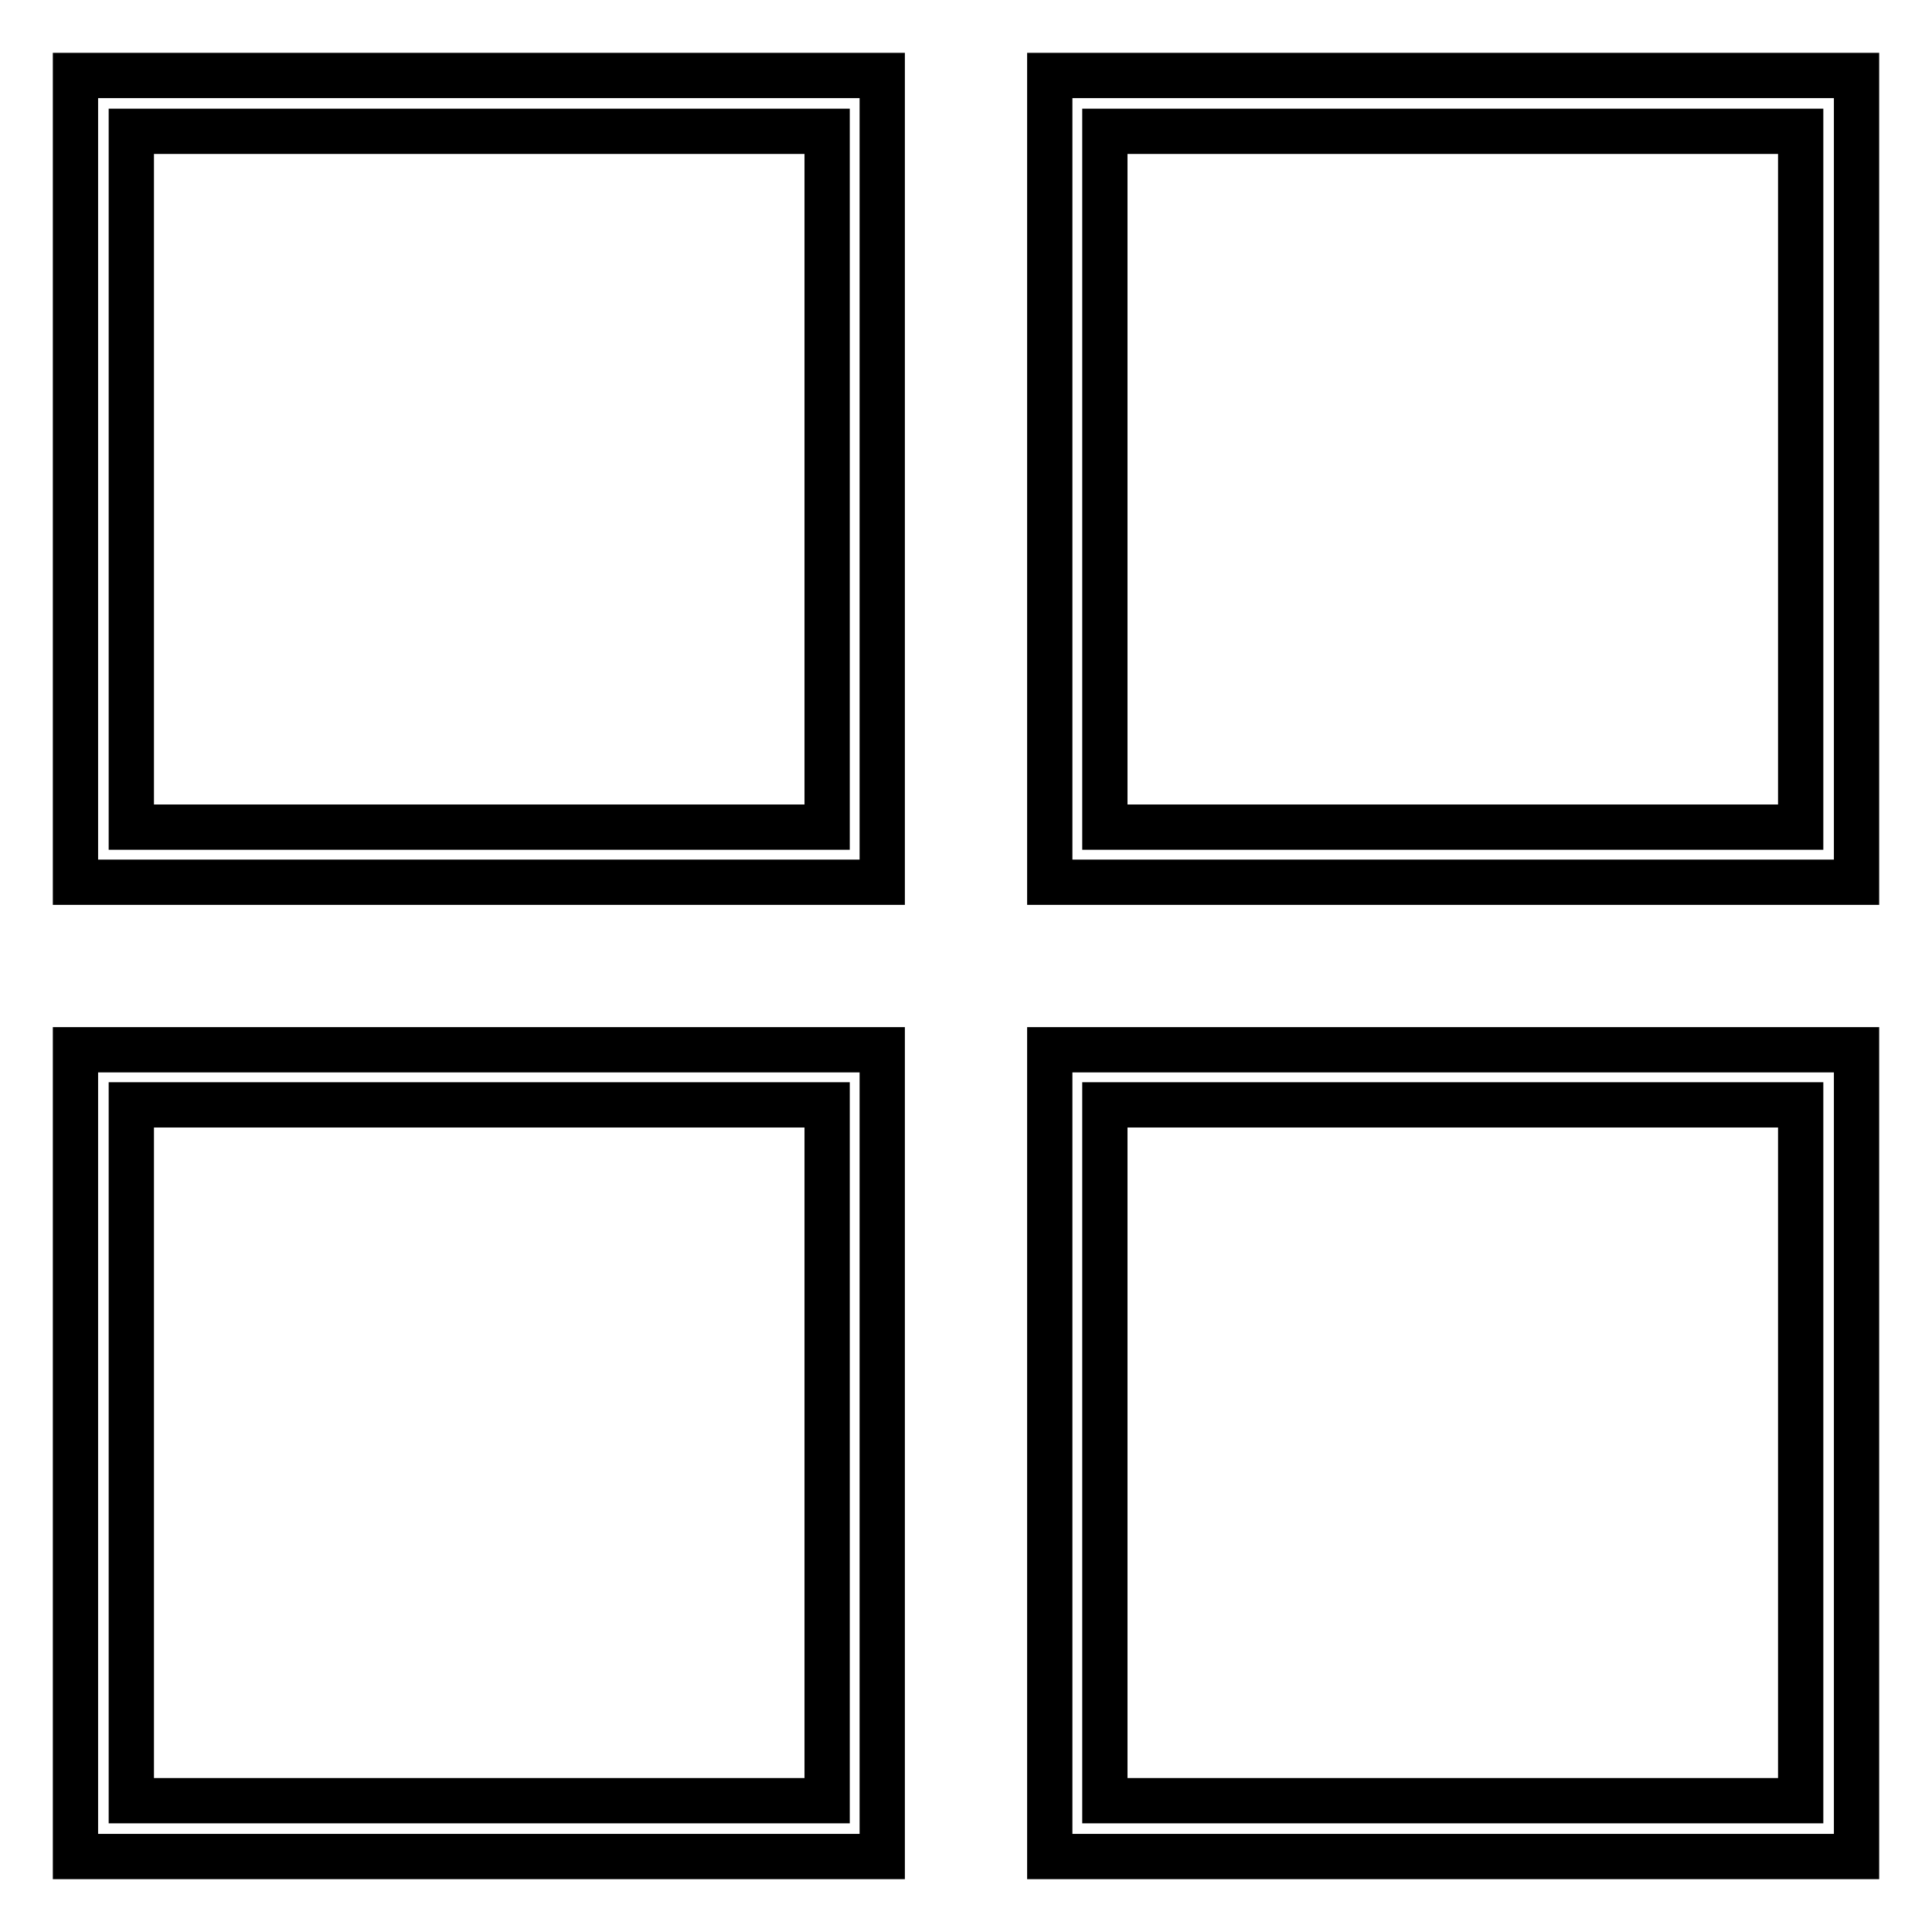
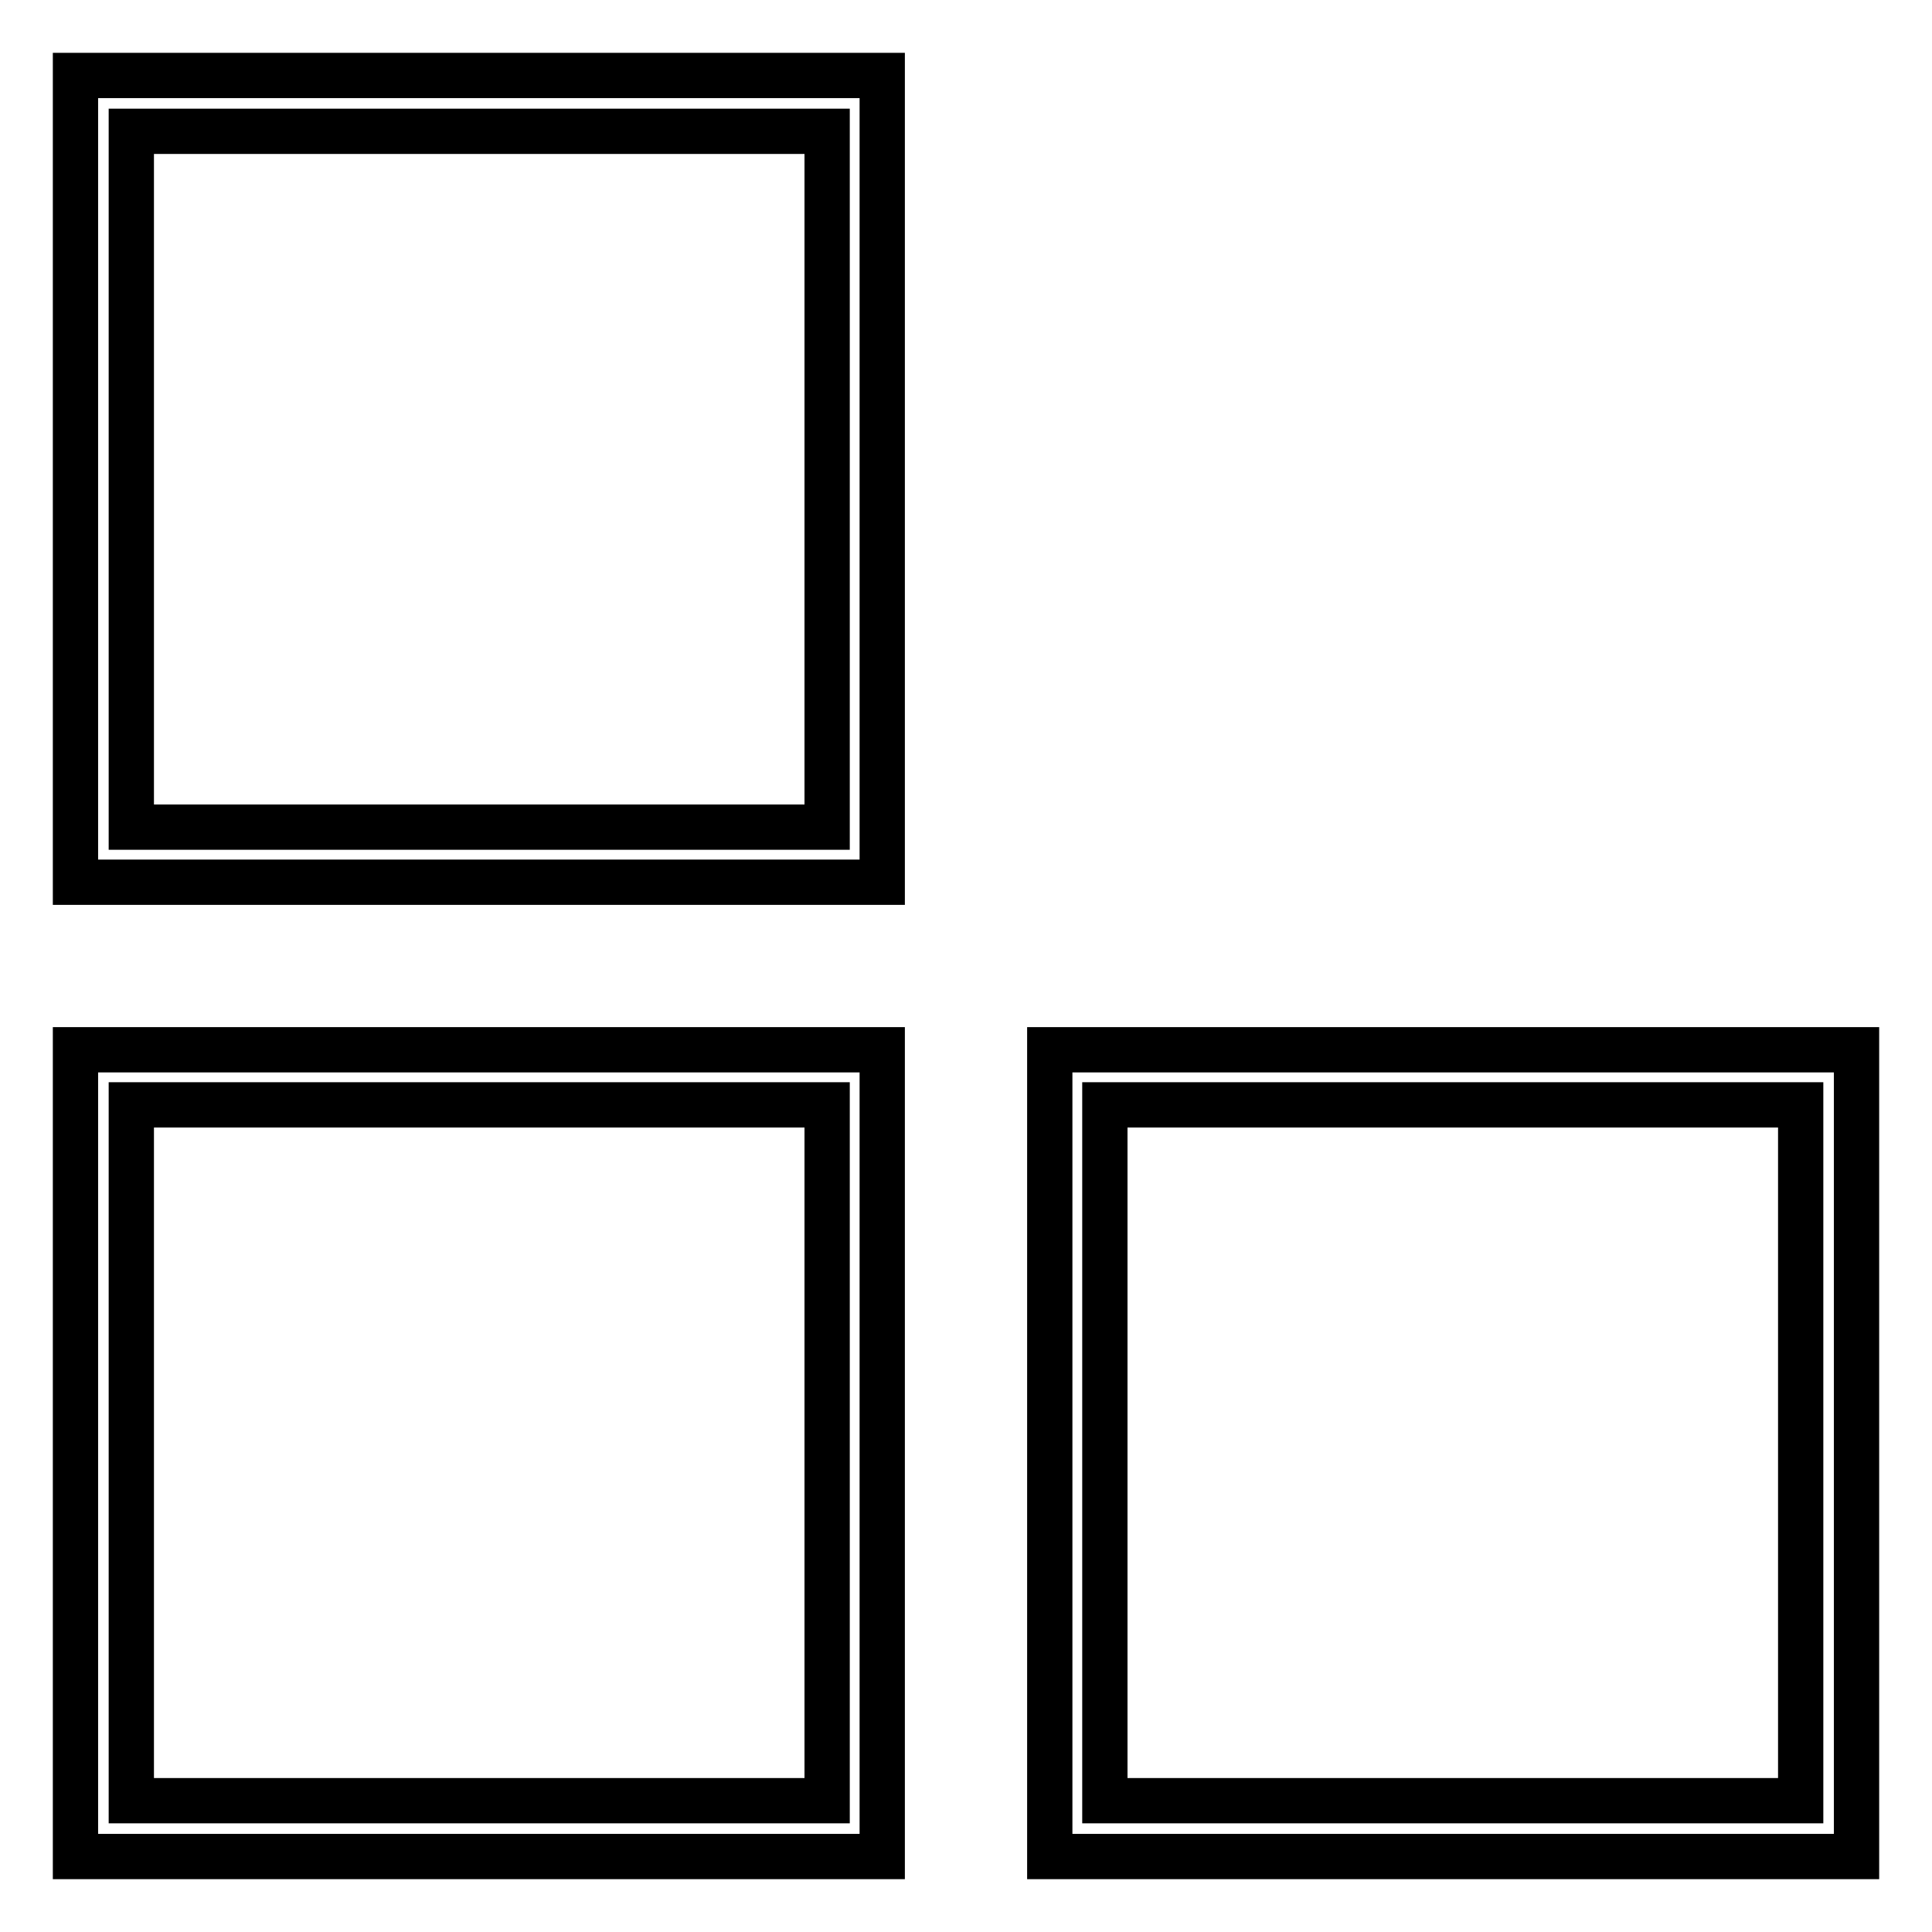
<svg xmlns="http://www.w3.org/2000/svg" version="1.1" x="0px" y="0px" viewBox="0 0 256 256" enable-background="new 0 0 256 256" xml:space="preserve">
  <g>
    <g>
-       <path stroke-width="6" fill-opacity="0" stroke="#000000" d="M116.9,10H10v106.9h106.9V10z M109.6,109.6H17.4V17.4h92.2V109.6z" />
-       <path stroke-width="6" fill-opacity="0" stroke="#000000" d="M139.1,116.9H246V10H139.1V116.9z M146.4,17.4h92.2v92.2h-92.2V17.4z" />
+       <path stroke-width="6" fill-opacity="0" stroke="#000000" d="M116.9,10H10v106.9h106.9V10z M109.6,109.6H17.4V17.4h92.2z" />
      <path stroke-width="6" fill-opacity="0" stroke="#000000" d="M116.9,139.1H10V246h106.9V139.1z M109.6,238.6H17.4v-92.2h92.2V238.6z" />
      <path stroke-width="6" fill-opacity="0" stroke="#000000" d="M139.1,246H246V139.1H139.1V246z M146.4,146.4h92.2v92.2h-92.2V146.4z" />
    </g>
  </g>
</svg>